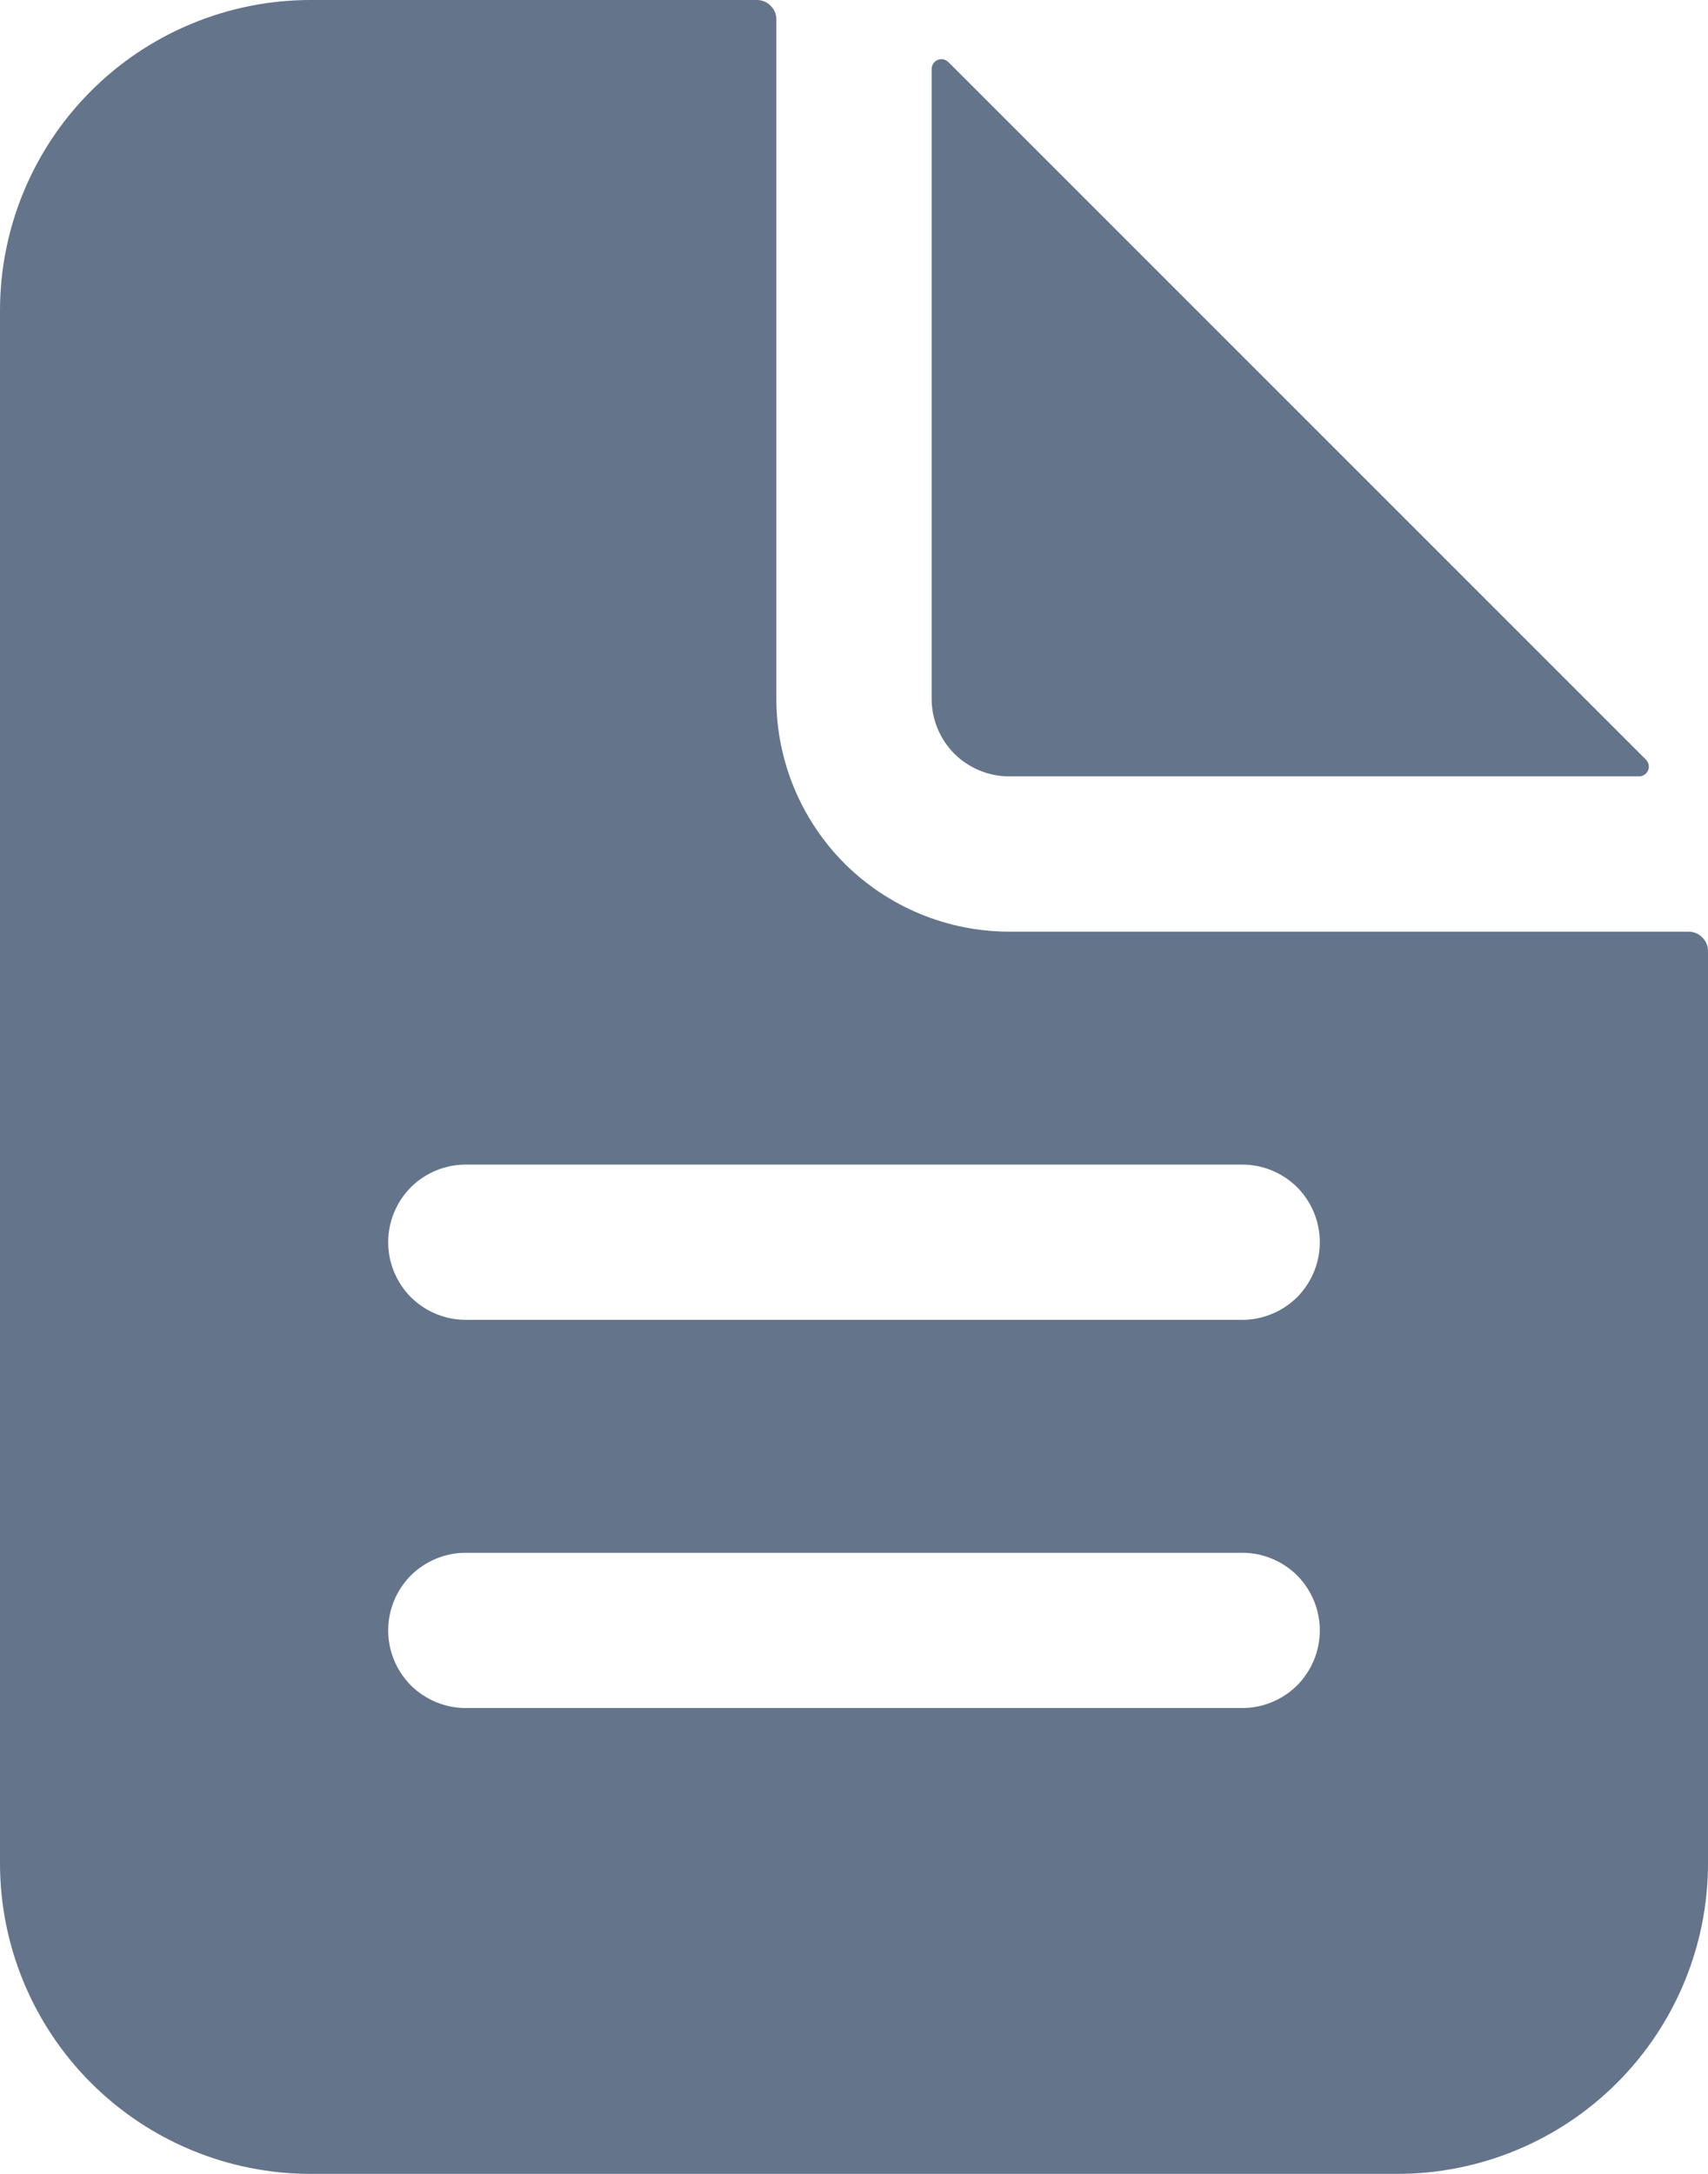
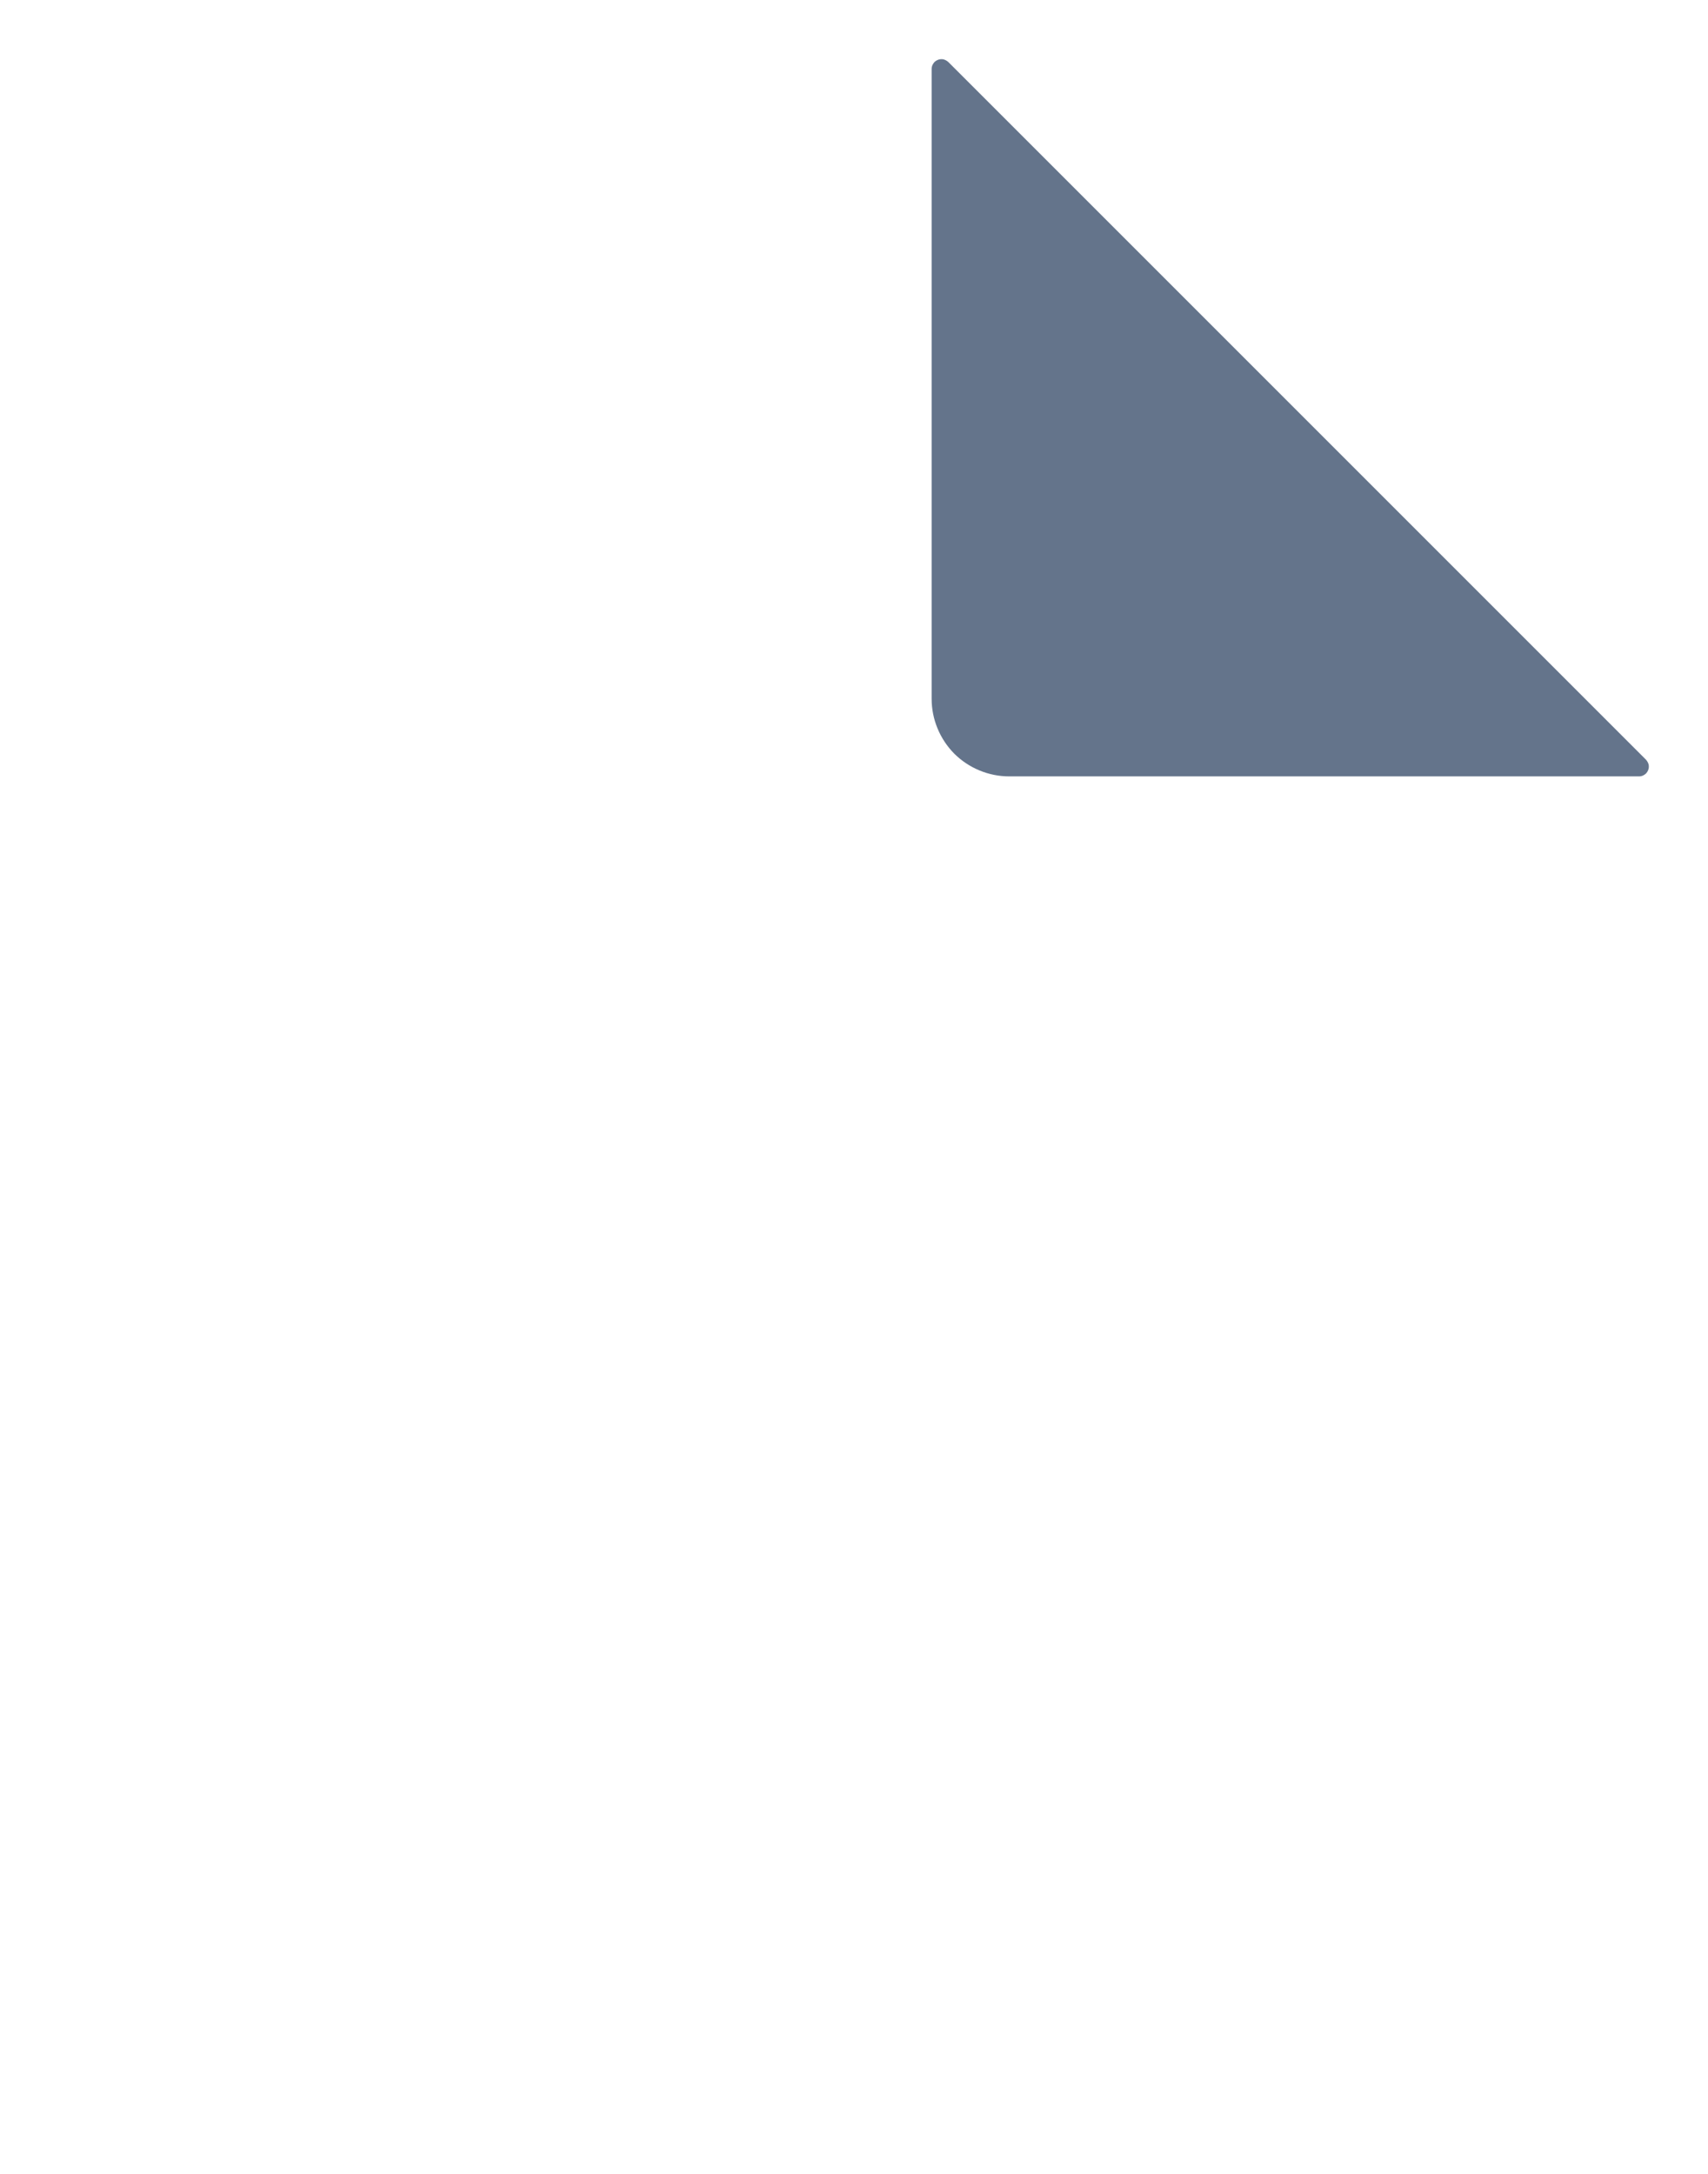
<svg xmlns="http://www.w3.org/2000/svg" fill="none" height="100%" overflow="visible" preserveAspectRatio="none" style="display: block;" viewBox="0 0 11 14" width="100%">
  <g id="Vector">
-     <path d="M10.875 6H6.5C6.102 6 5.721 5.842 5.439 5.561C5.158 5.279 5 4.898 5 4.5V0.125C5 0.092 4.987 0.06 4.963 0.037C4.94 0.013 4.908 0 4.875 0H2C1.47 0 0.961 0.211 0.586 0.586C0.211 0.961 0 1.47 0 2V12C0 12.53 0.211 13.039 0.586 13.414C0.961 13.789 1.47 14 2 14H9C9.53 14 10.039 13.789 10.414 13.414C10.789 13.039 11 12.53 11 12V6.125C11 6.092 10.987 6.06 10.963 6.037C10.94 6.013 10.908 6 10.875 6ZM8 11H3C2.867 11 2.74 10.947 2.646 10.854C2.553 10.76 2.5 10.633 2.5 10.5C2.5 10.367 2.553 10.24 2.646 10.146C2.74 10.053 2.867 10 3 10H8C8.133 10 8.26 10.053 8.354 10.146C8.447 10.24 8.5 10.367 8.5 10.5C8.5 10.633 8.447 10.76 8.354 10.854C8.26 10.947 8.133 11 8 11ZM8 8.5H3C2.867 8.5 2.74 8.447 2.646 8.354C2.553 8.26 2.5 8.133 2.5 8C2.5 7.867 2.553 7.74 2.646 7.646C2.74 7.553 2.867 7.5 3 7.5H8C8.133 7.5 8.26 7.553 8.354 7.646C8.447 7.74 8.5 7.867 8.5 8C8.5 8.133 8.447 8.26 8.354 8.354C8.26 8.447 8.133 8.5 8 8.5Z" fill="#64748B" />
    <path d="M10.601 4.893L6.107 0.399C6.098 0.391 6.087 0.385 6.075 0.382C6.063 0.38 6.05 0.381 6.039 0.386C6.027 0.391 6.017 0.399 6.011 0.409C6.004 0.419 6 0.431 6 0.443V4.5C6 4.633 6.053 4.76 6.146 4.854C6.24 4.947 6.367 5 6.5 5H10.557C10.569 5 10.581 4.996 10.591 4.989C10.601 4.983 10.609 4.973 10.614 4.961C10.619 4.95 10.62 4.937 10.618 4.925C10.615 4.913 10.609 4.902 10.601 4.893Z" fill="#64748B" />
  </g>
</svg>